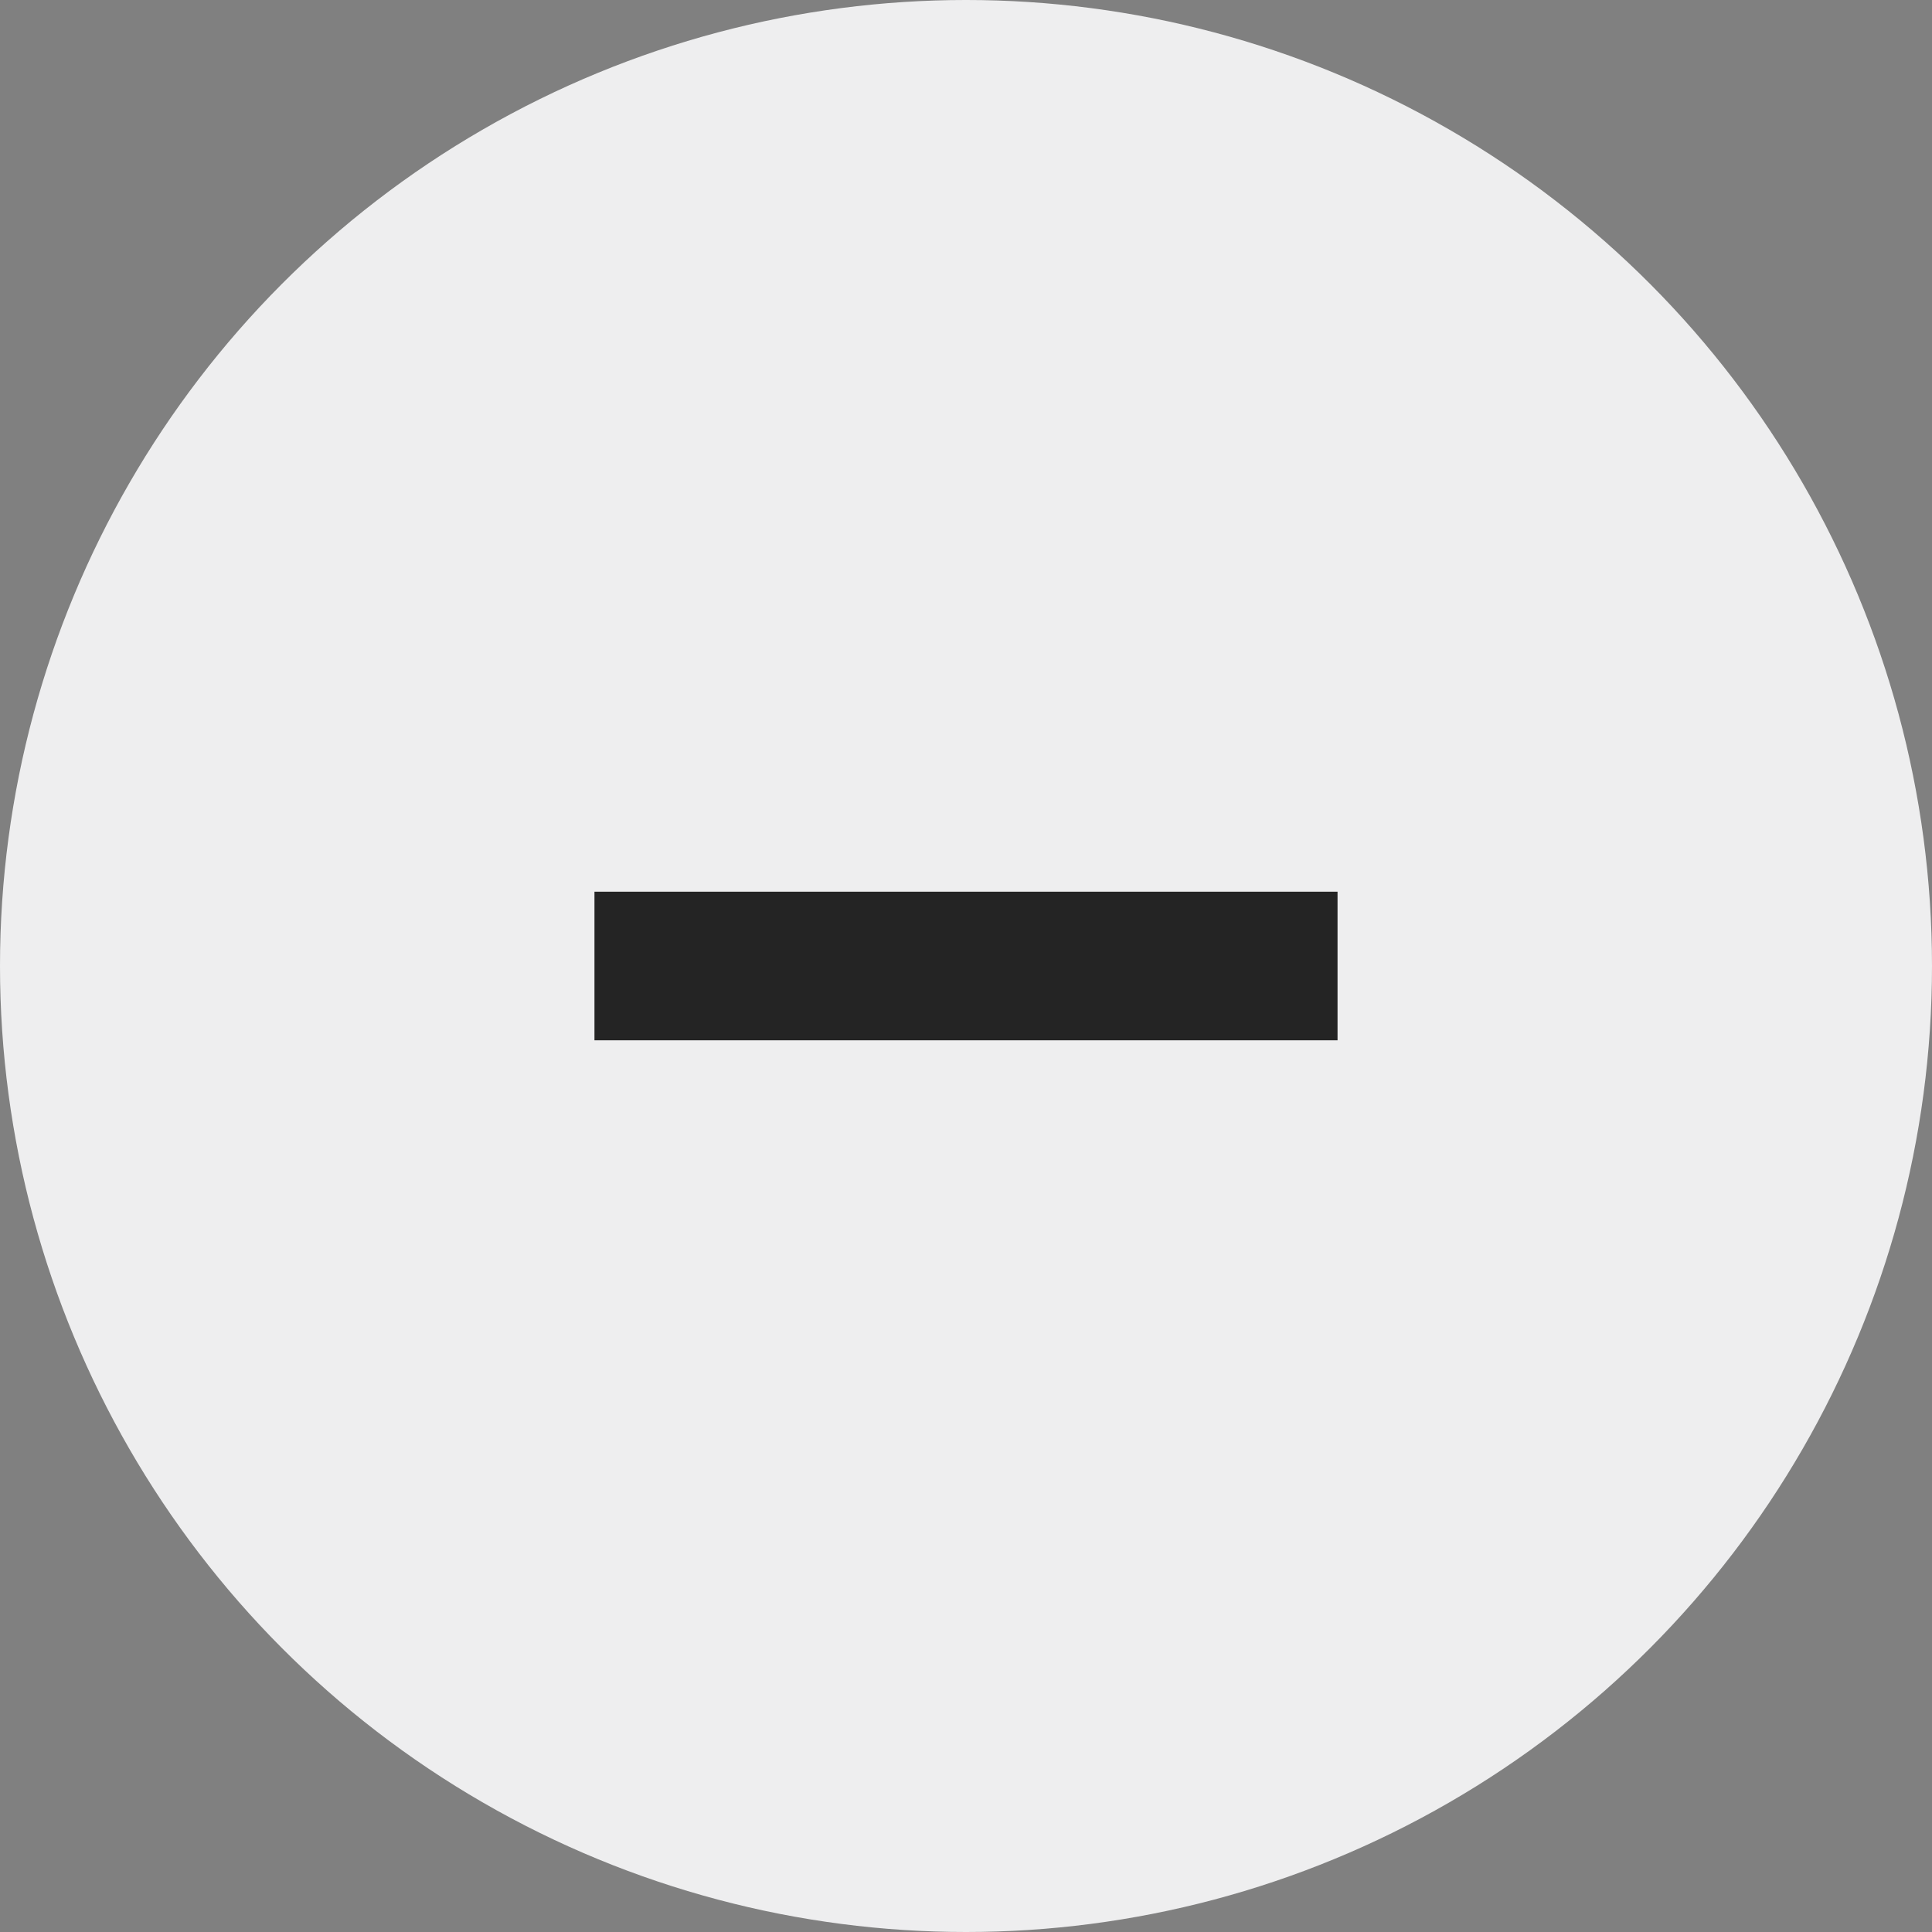
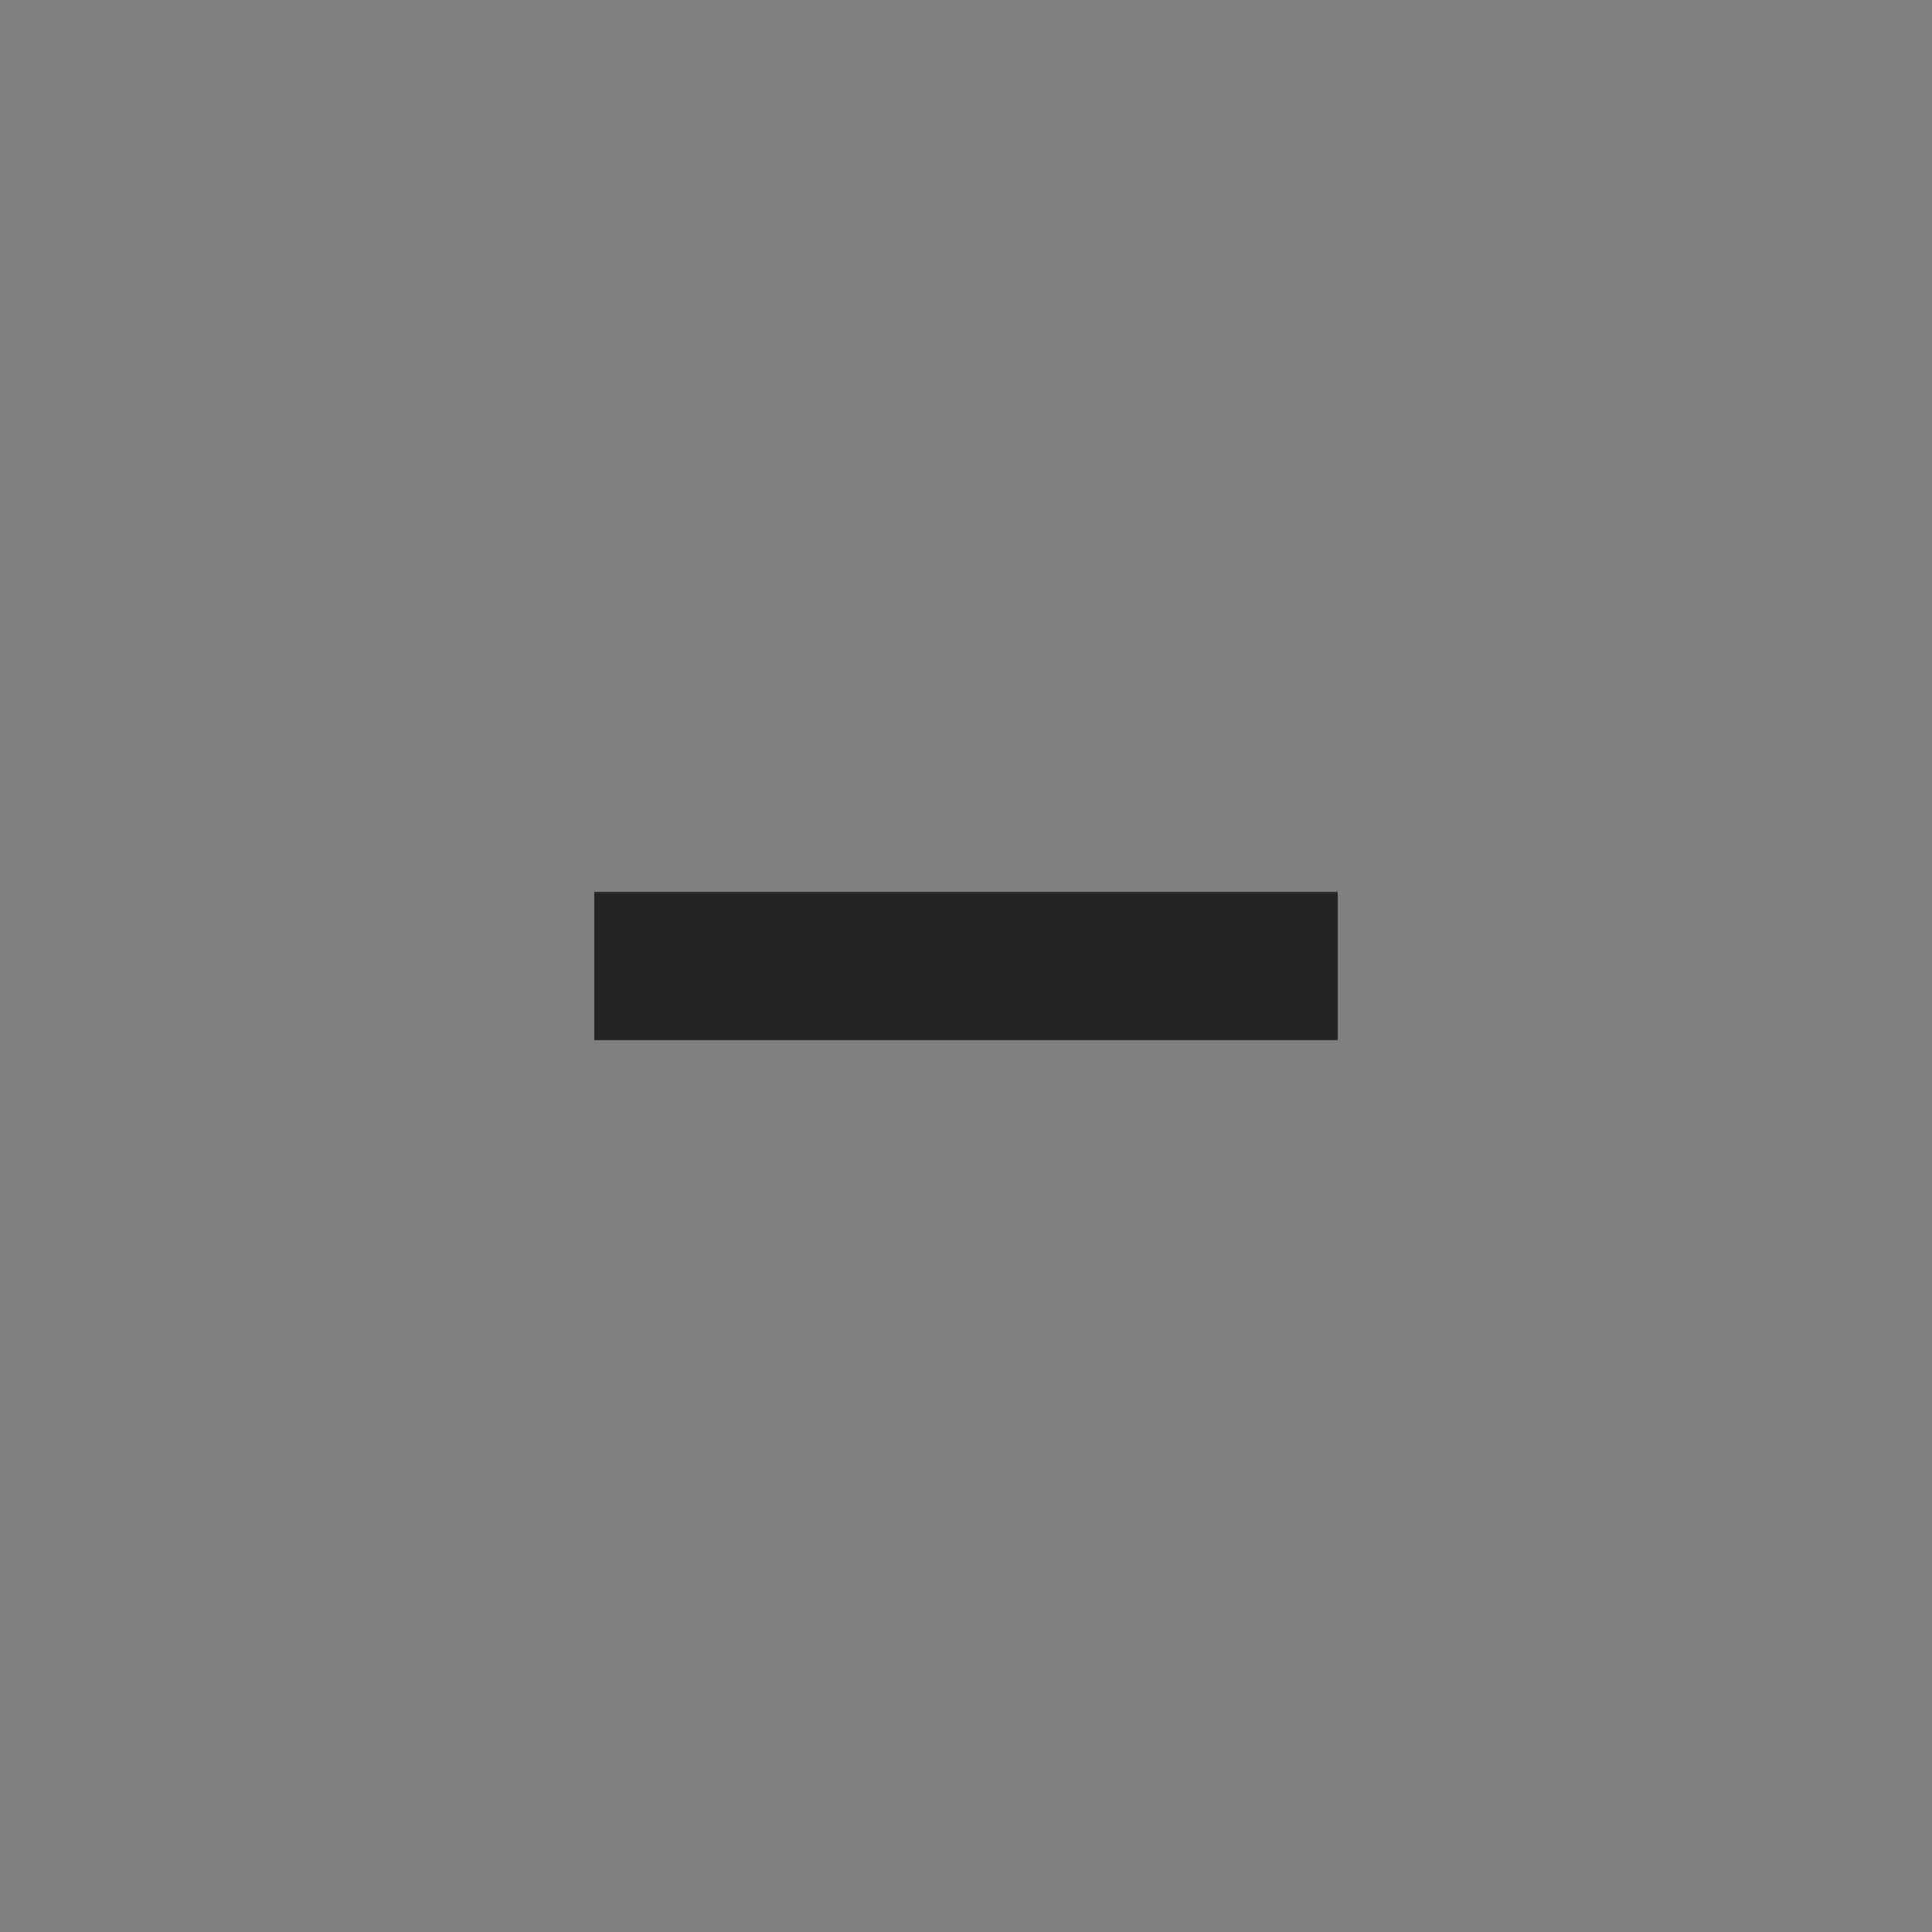
<svg xmlns="http://www.w3.org/2000/svg" width="26" height="26" viewBox="0 0 26 26">
  <rect x="0" y="0" width="26" height="26" fill="#808080" stroke="none" />
  <g id="그룹_17843" data-name="그룹 17843" transform="translate(-1595 -36)">
-     <circle id="타원_174" data-name="타원 174" cx="13" cy="13" r="13" transform="translate(1595 36)" fill="#eeeeef" />
    <rect id="사각형_1328" data-name="사각형 1328" width="10" height="2" transform="translate(1603 48)" fill="#242424" />
  </g>
</svg>